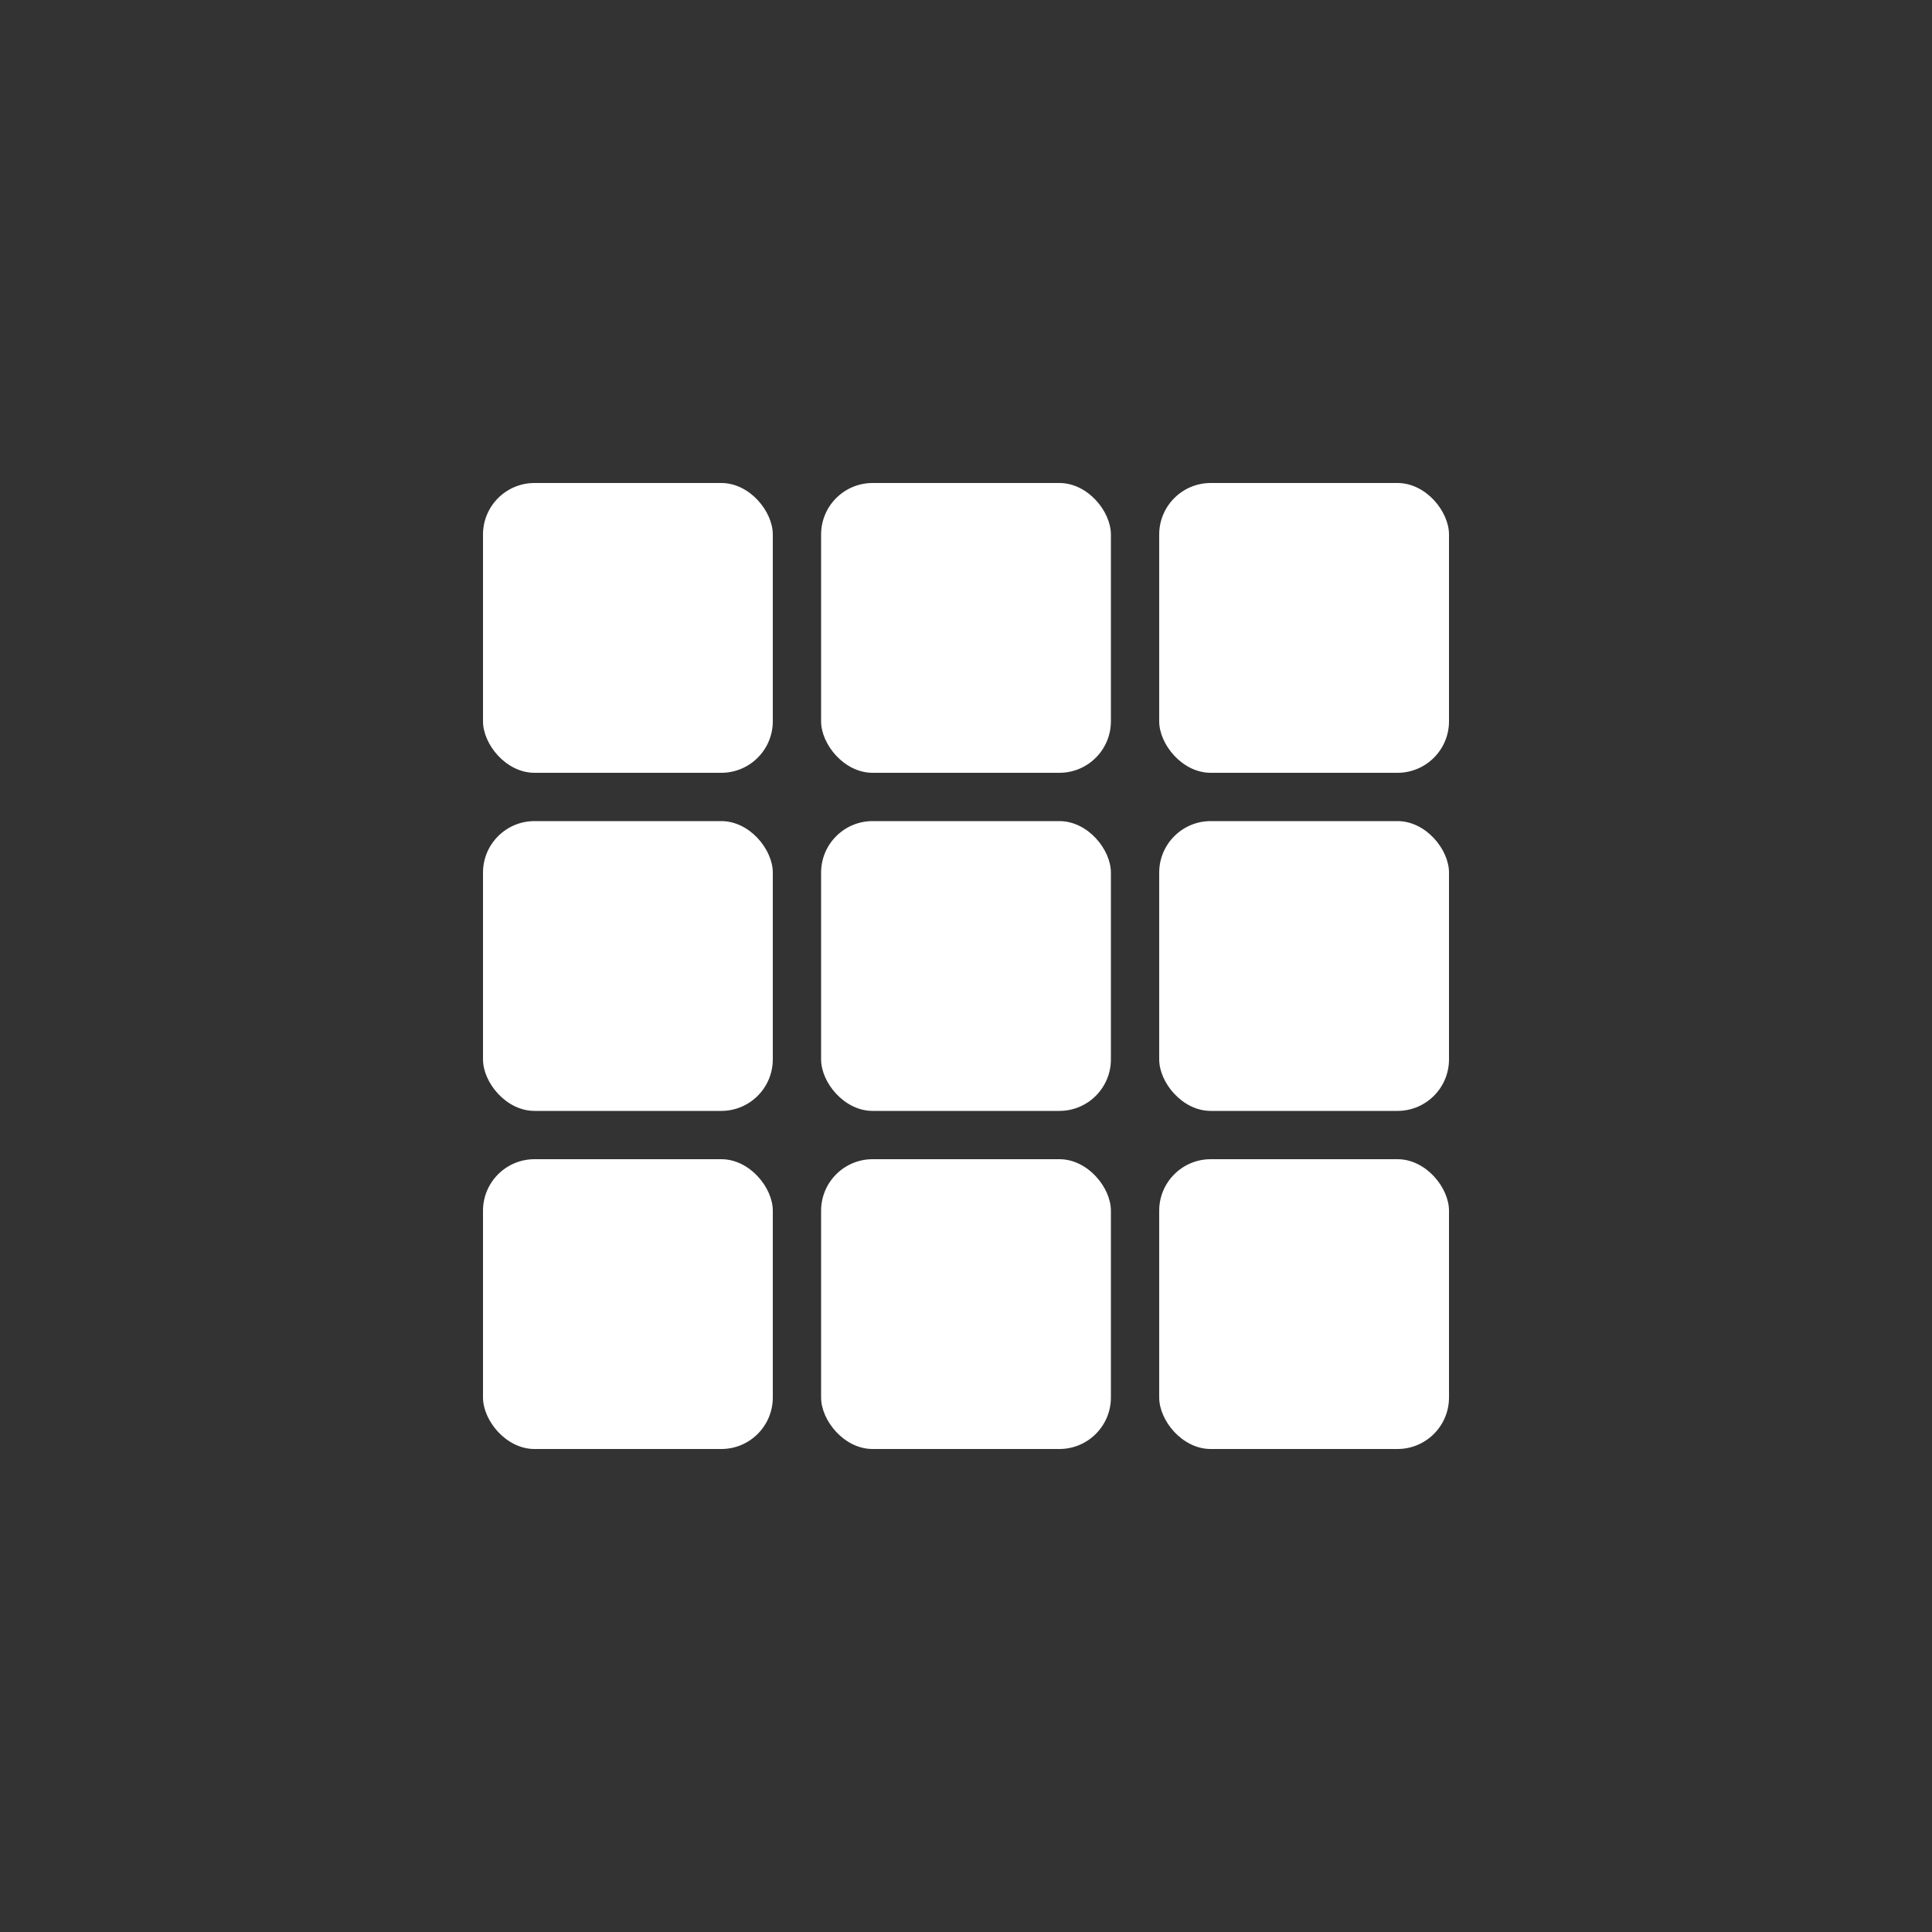
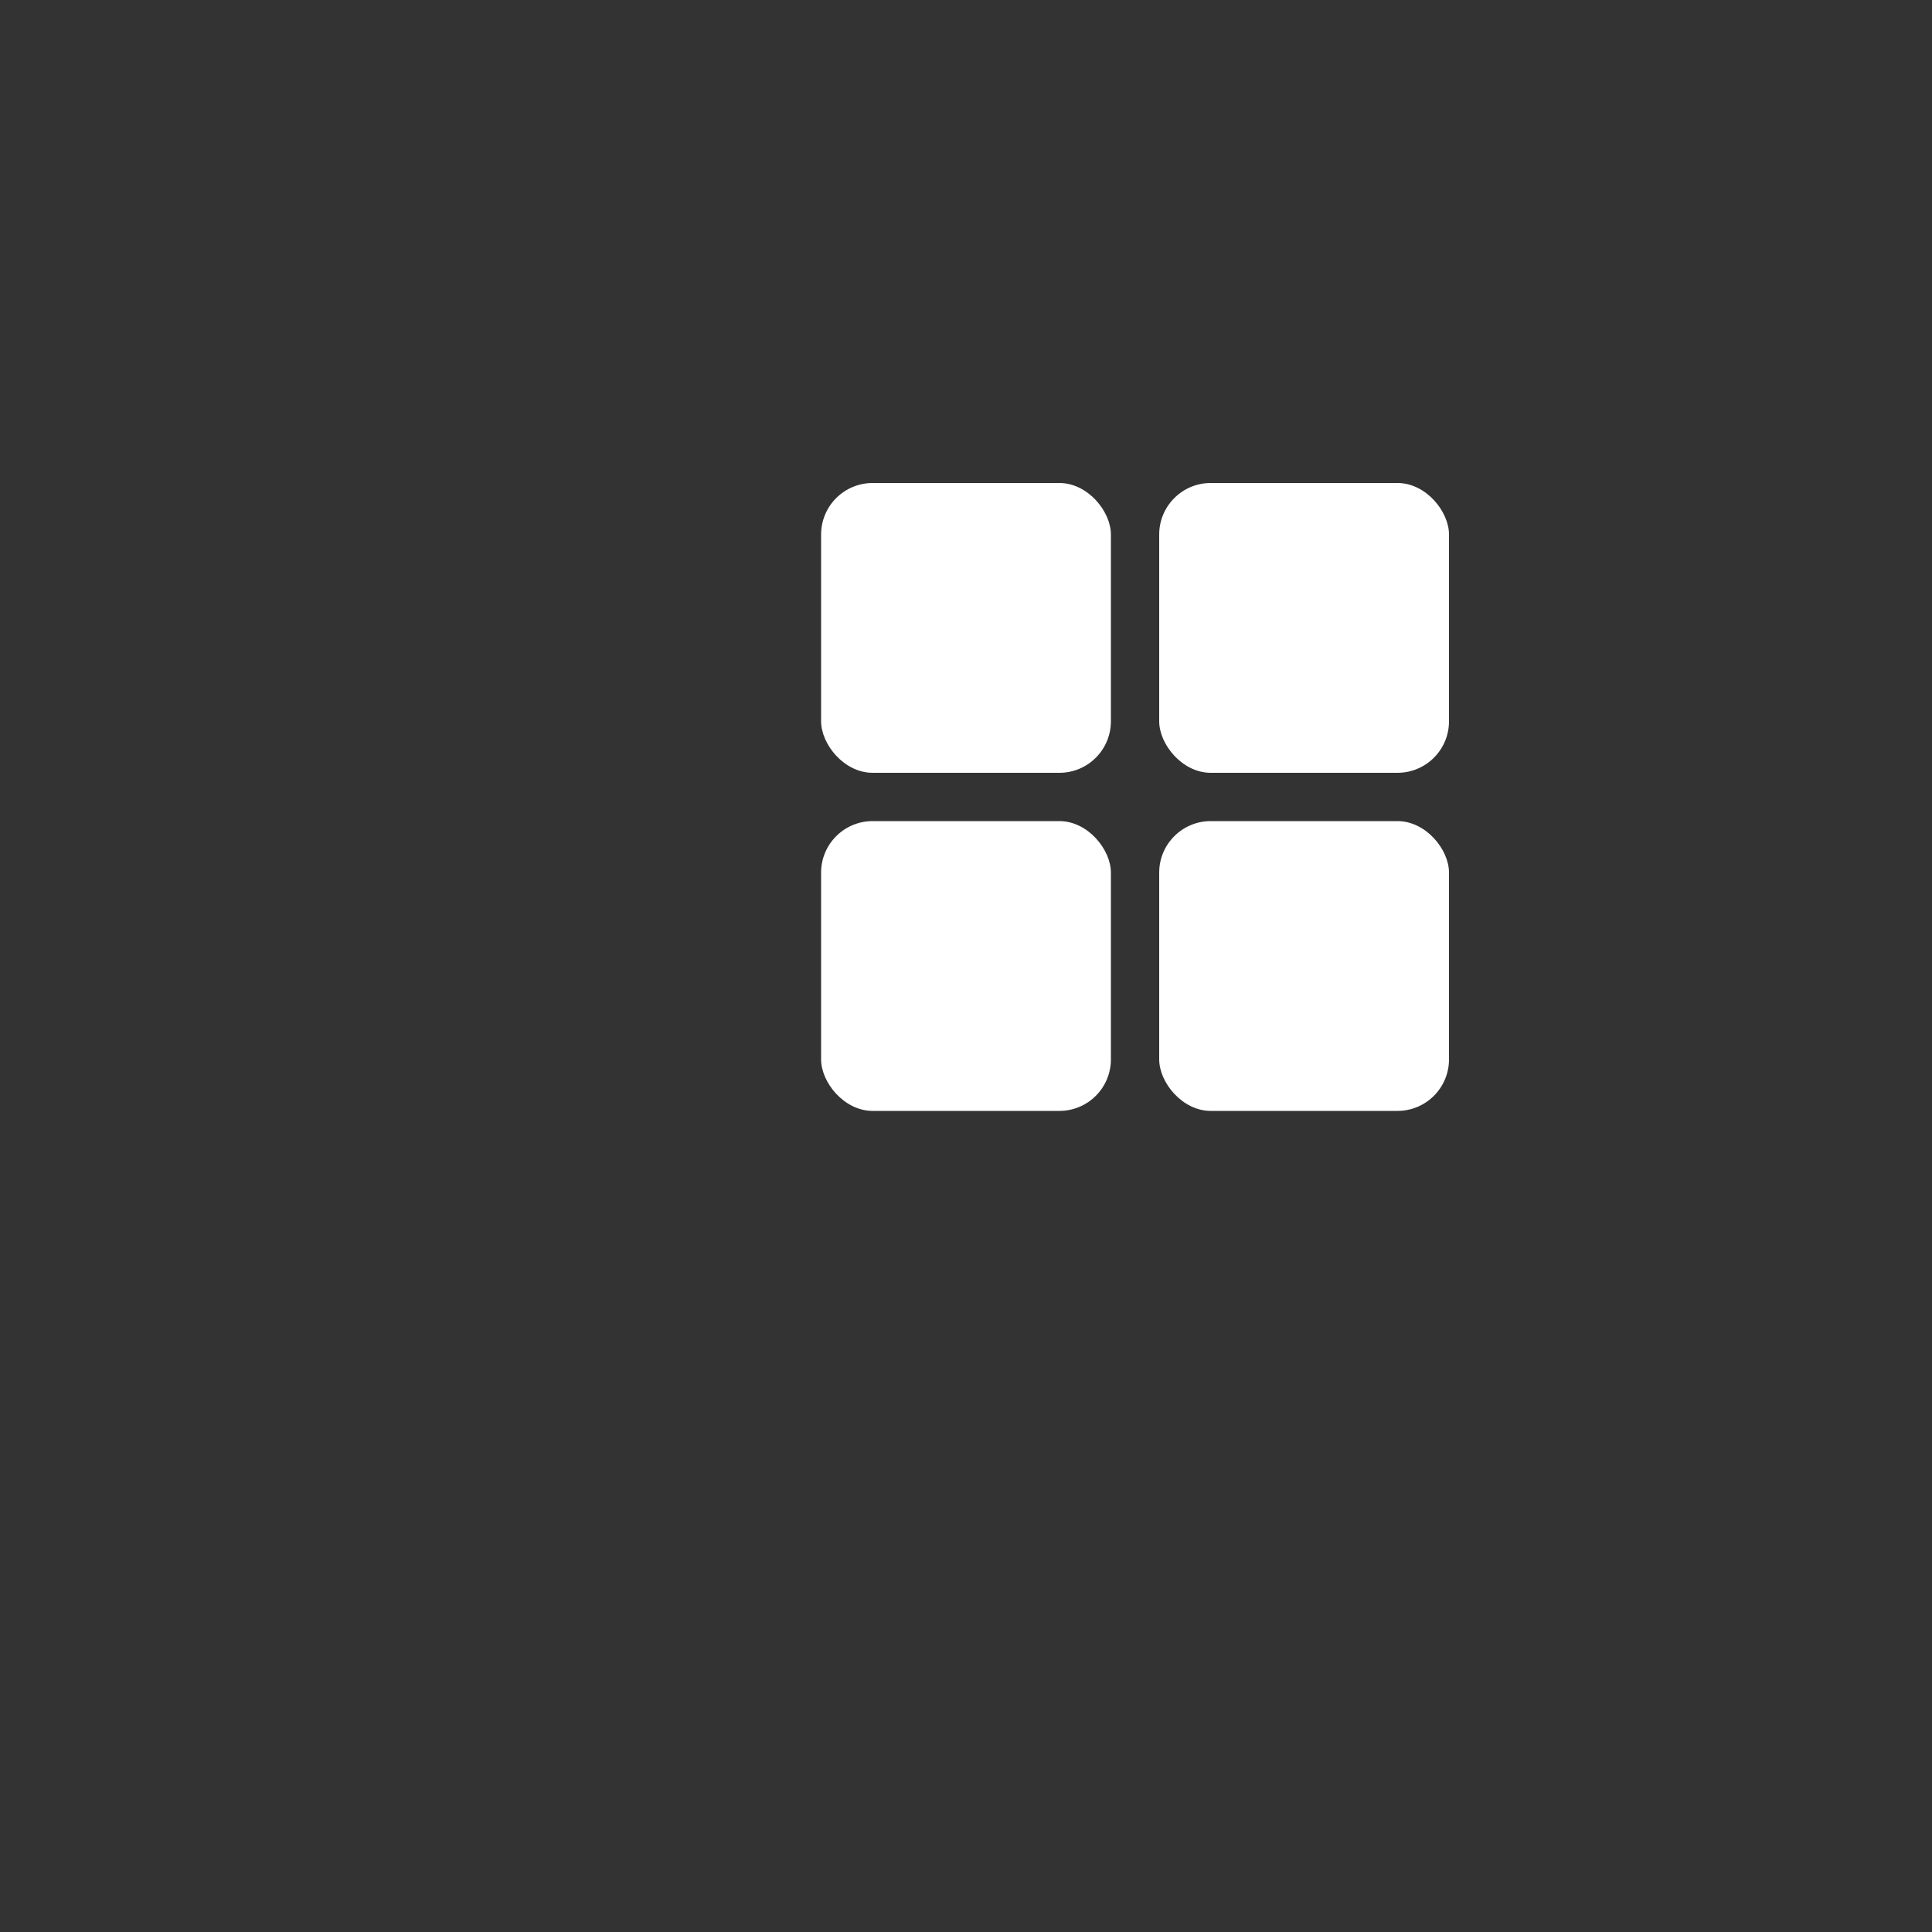
<svg xmlns="http://www.w3.org/2000/svg" width="30" height="30" viewBox="0 0 30 30">
  <rect x="0" y="0" width="30" height="30" fill="#333333" stroke="none" />
  <g transform="translate(15, 15)" fill="white">
-     <rect x="-7.5" y="-7.5" width="4.5" height="4.5" rx="0.8" />
    <rect x="-2.25" y="-7.5" width="4.5" height="4.5" rx="0.8" />
    <rect x="3" y="-7.5" width="4.5" height="4.5" rx="0.8" />
-     <rect x="-7.5" y="-2.25" width="4.5" height="4.5" rx="0.8" />
    <rect x="-2.25" y="-2.25" width="4.5" height="4.5" rx="0.8" />
    <rect x="3" y="-2.25" width="4.5" height="4.5" rx="0.8" />
-     <rect x="-7.5" y="3" width="4.5" height="4.5" rx="0.8" />
-     <rect x="-2.25" y="3" width="4.5" height="4.5" rx="0.8" />
-     <rect x="3" y="3" width="4.5" height="4.5" rx="0.8" />
  </g>
</svg>